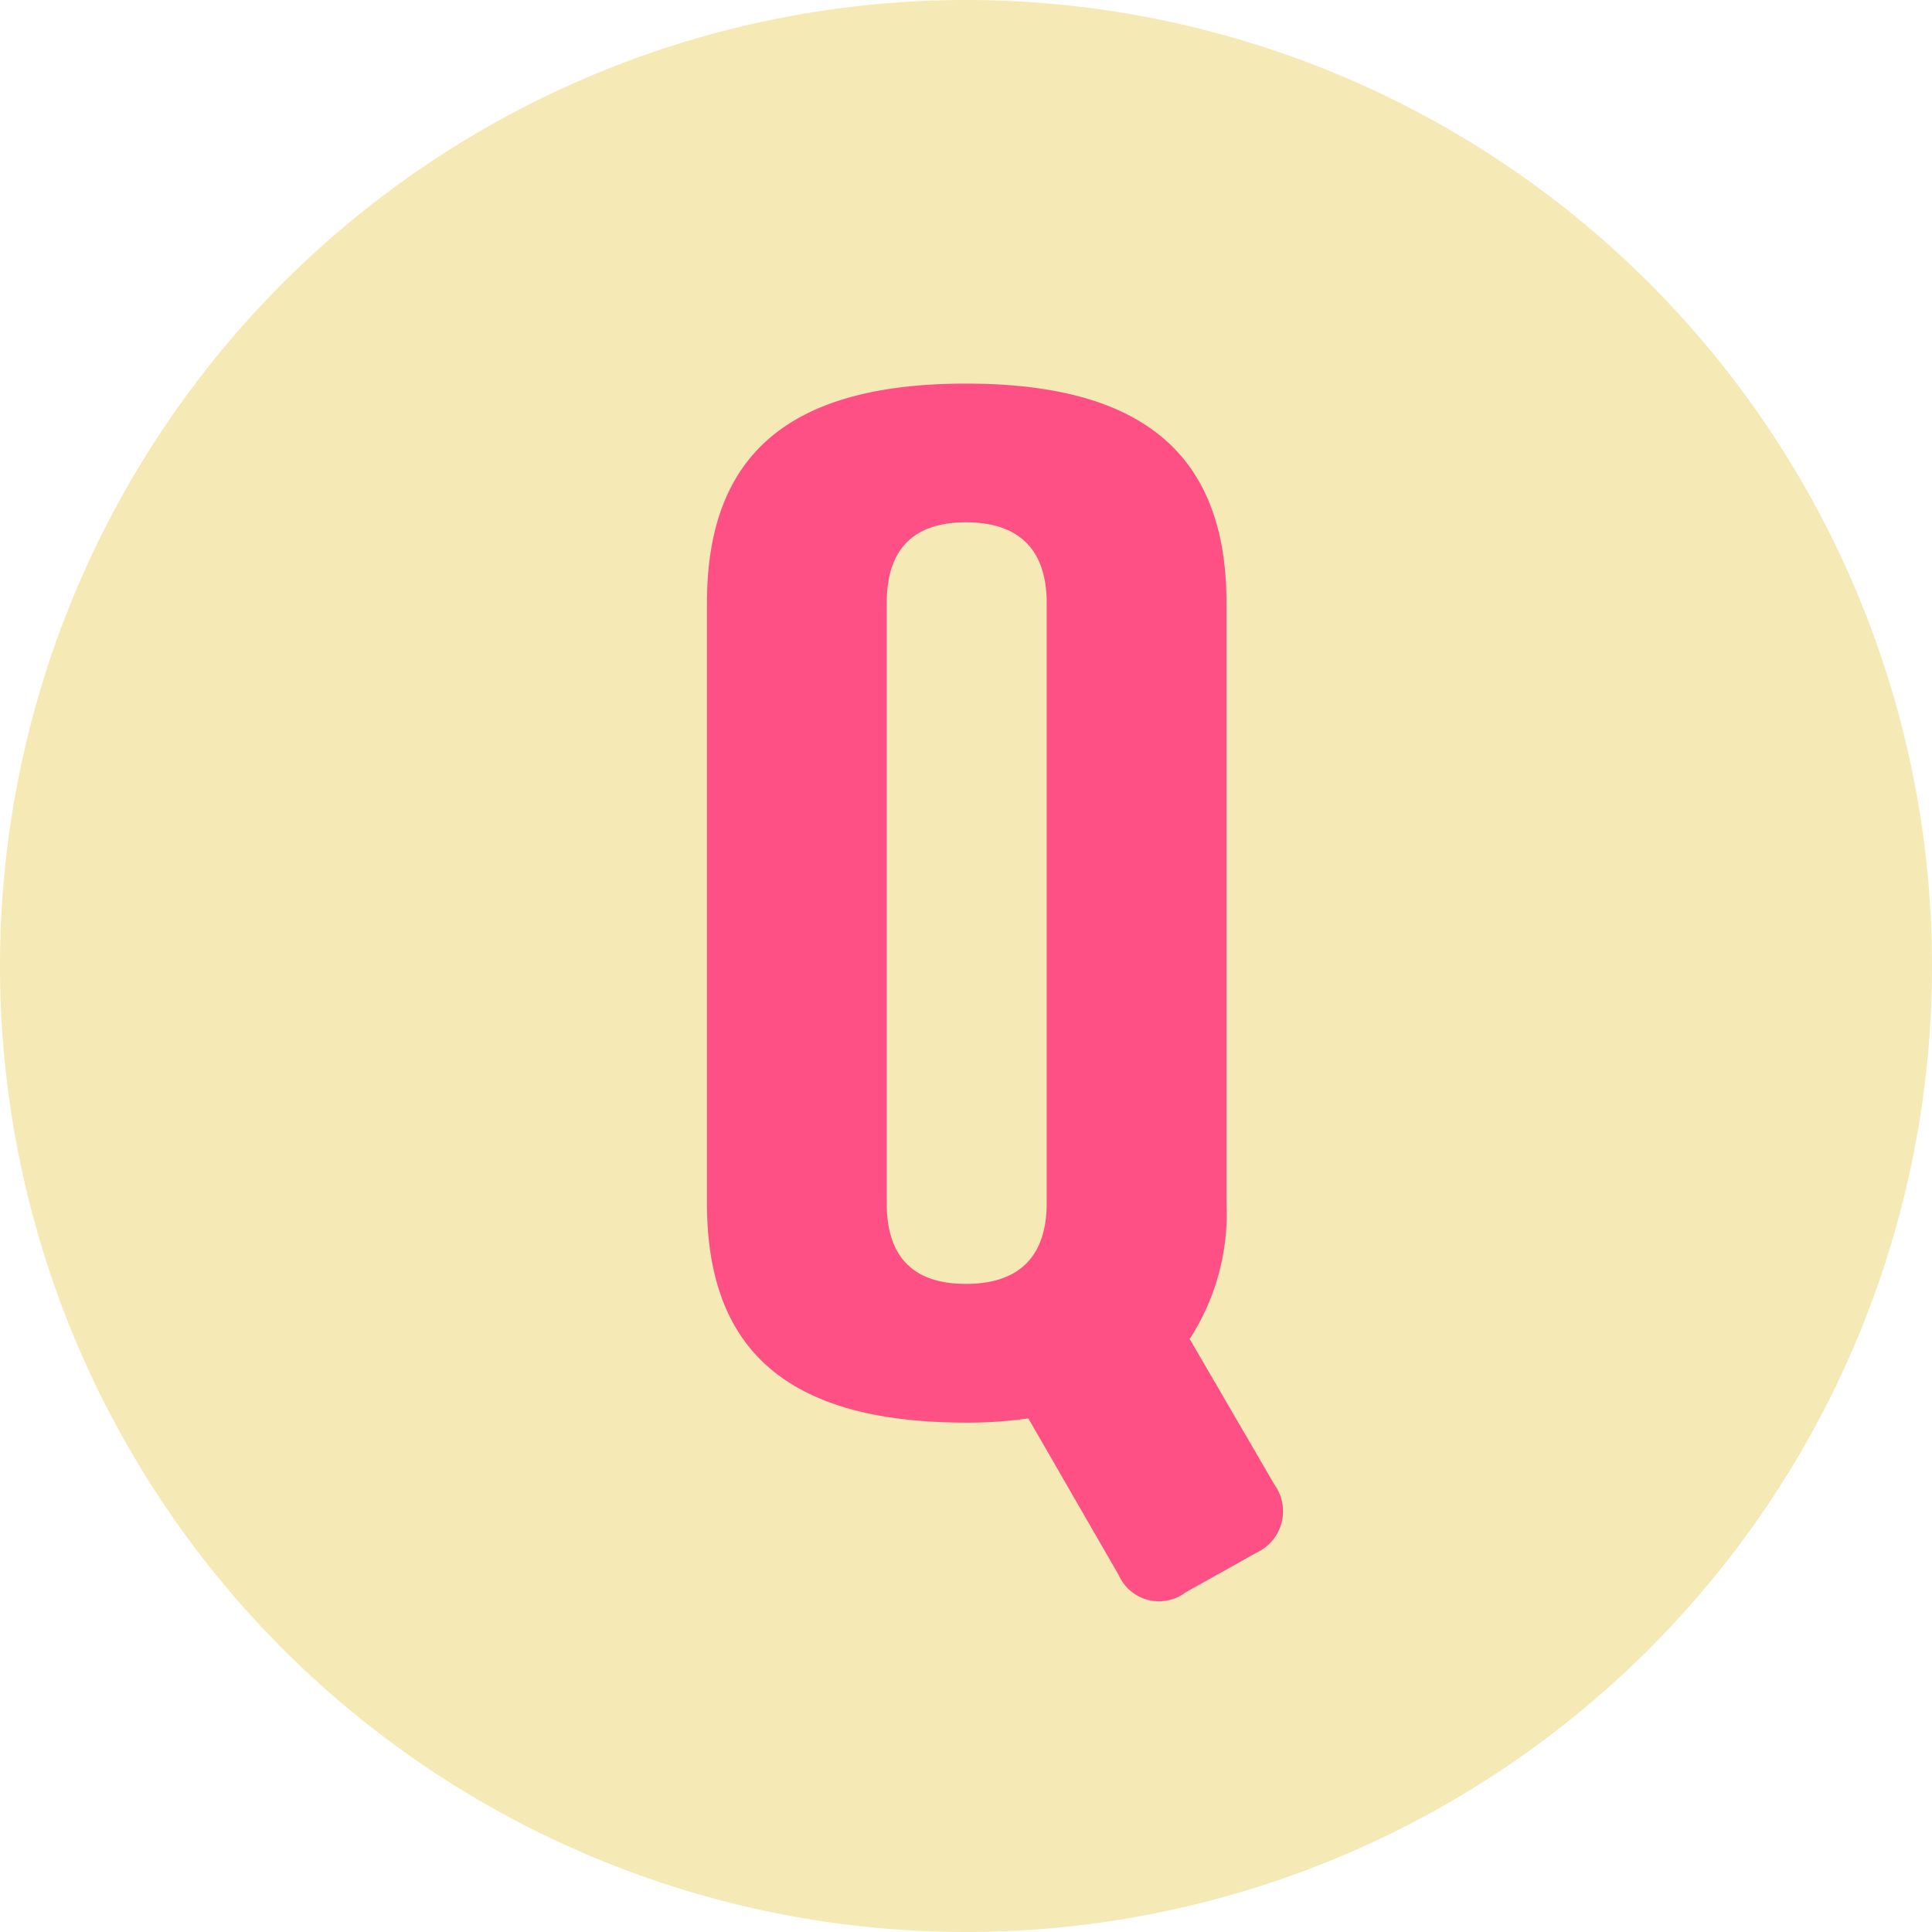
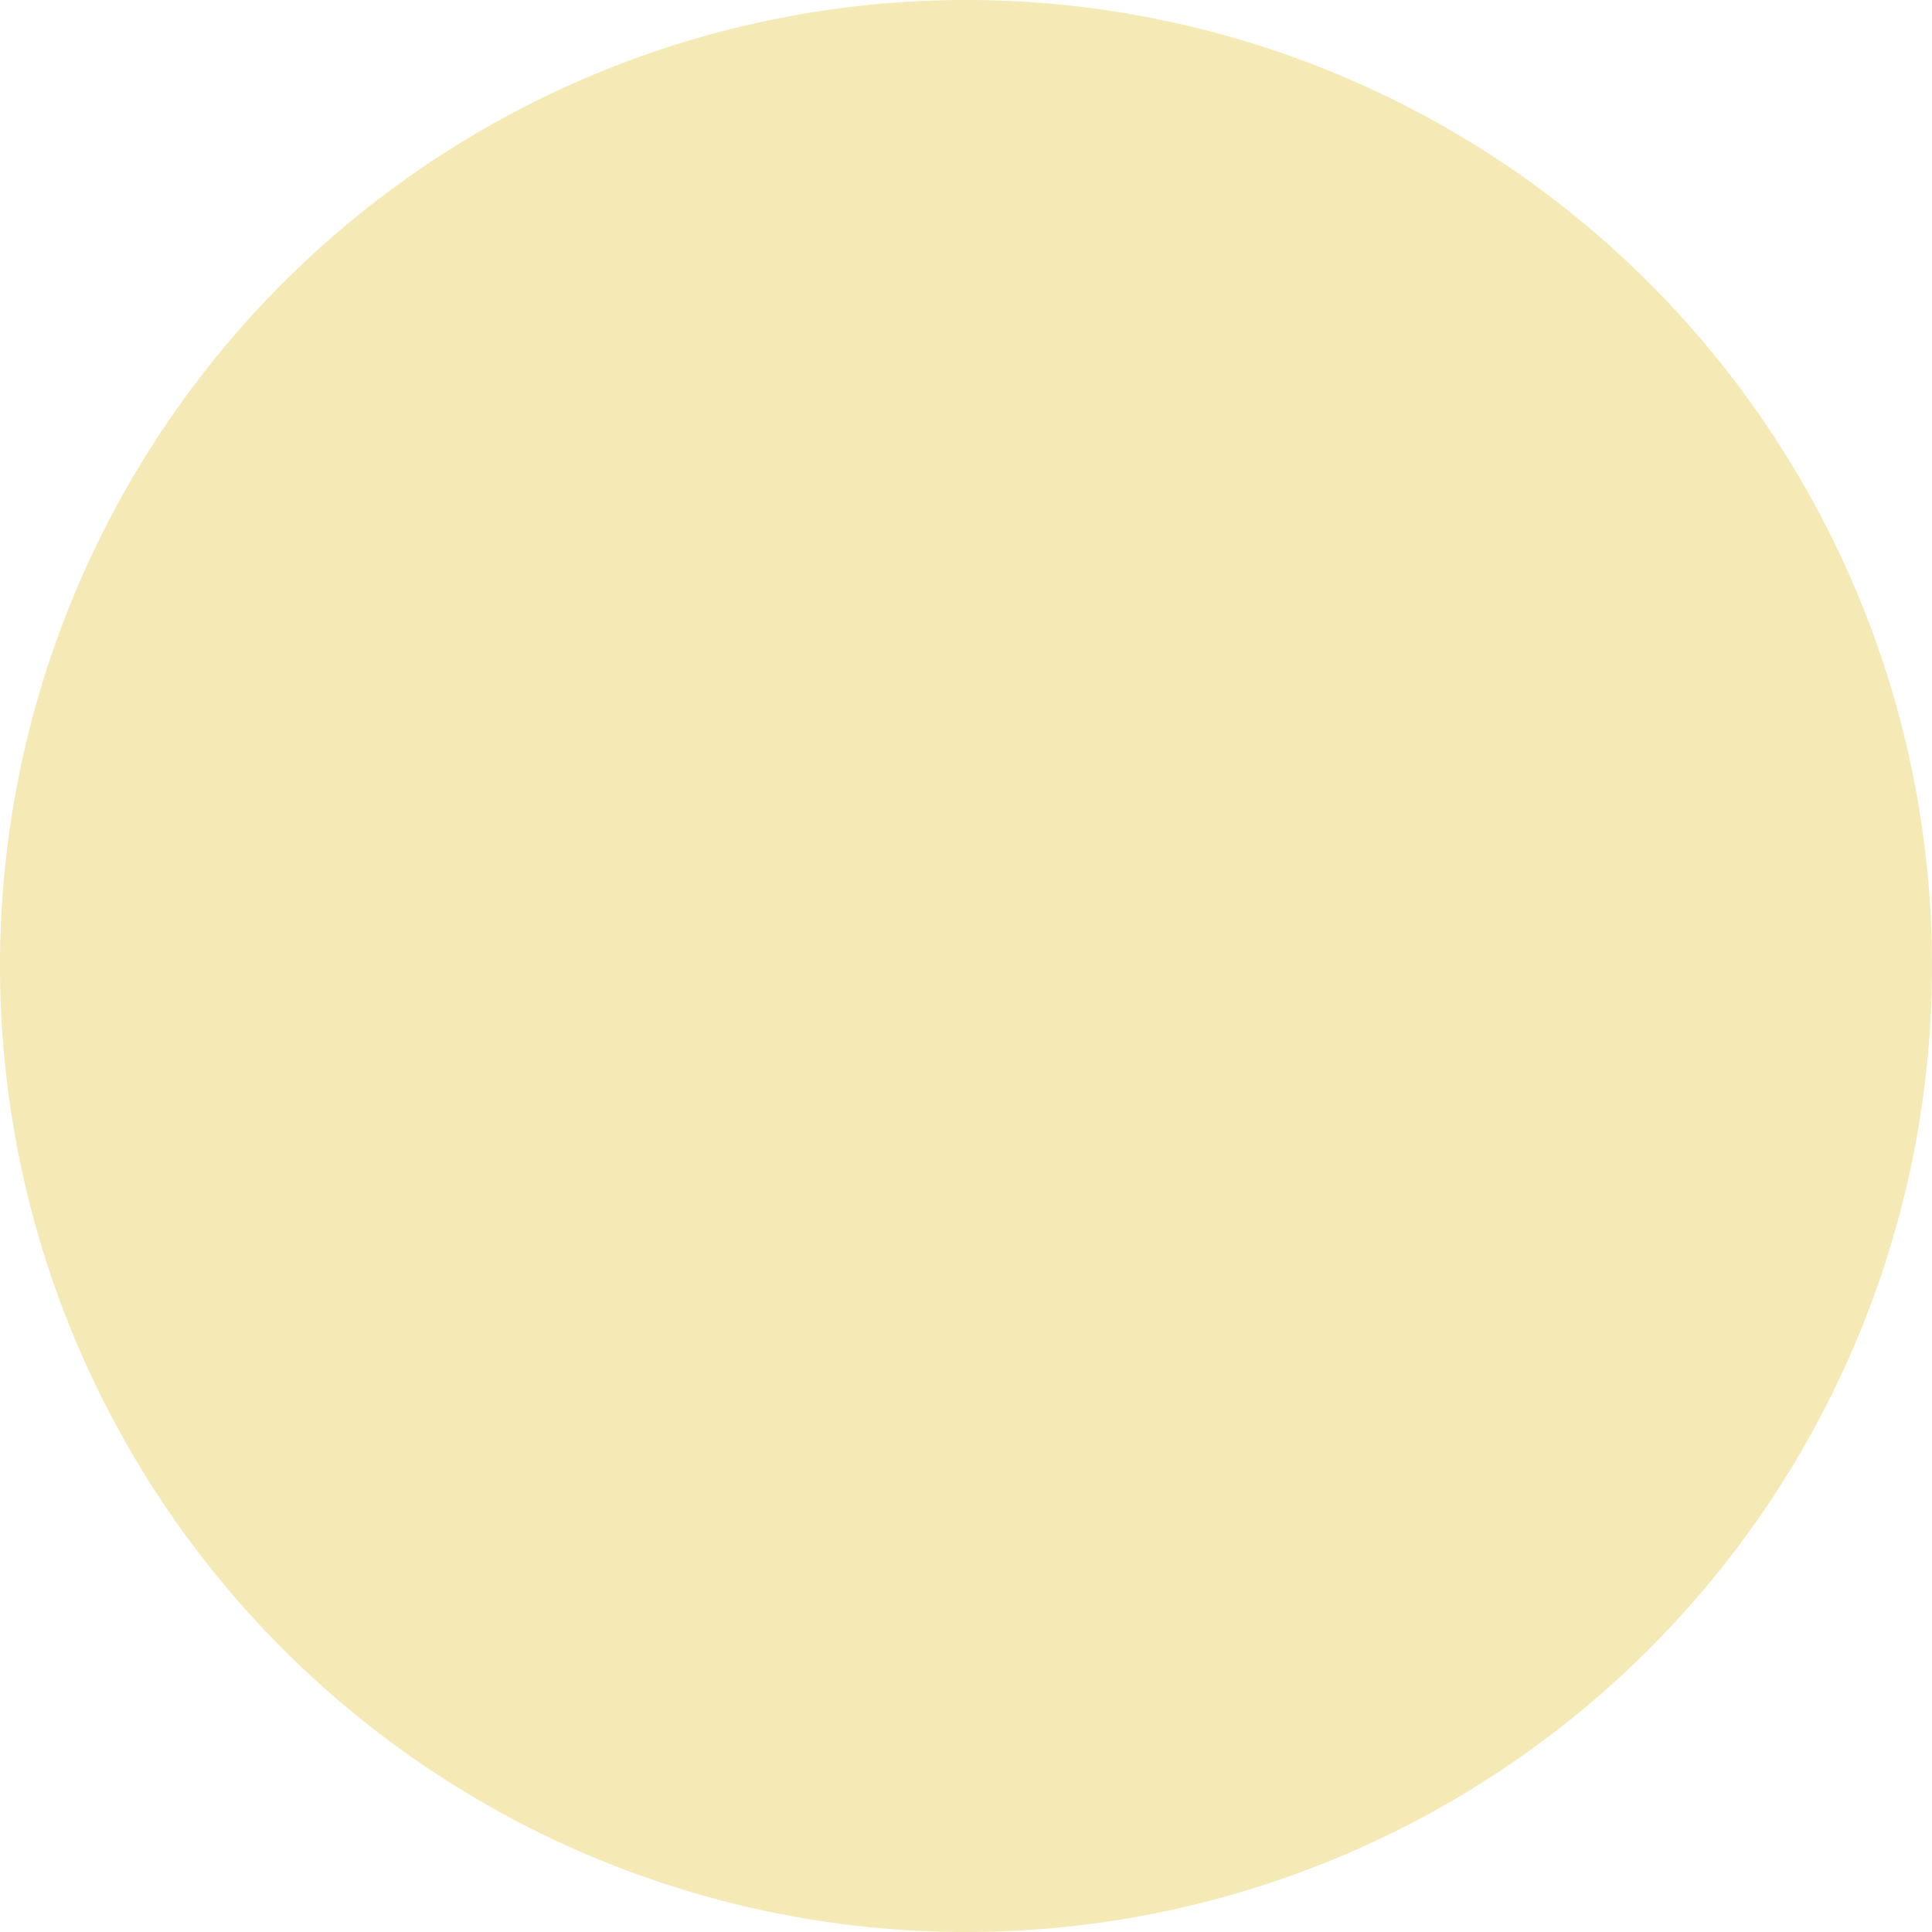
<svg xmlns="http://www.w3.org/2000/svg" width="101" height="101" viewBox="0 0 101 101">
  <g id="グループ_8" data-name="グループ 8" transform="translate(-2087 1527)">
    <path id="パス_4" data-name="パス 4" d="M50.5,0A50.5,50.5,0,1,1,0,50.5,50.5,50.5,0,0,1,50.5,0Z" transform="translate(2087 -1527)" fill="#f5e9b5" />
-     <path id="パス_1" data-name="パス 1" d="M16.5-53.946c-9.324,0-13.542,3.774-13.542,11.47V-11.1C2.96-3.4,7.178.37,16.5.37A21.792,21.792,0,0,0,19.758.148l4.736,8.214a2.3,2.3,0,0,0,3.478.888l3.7-2.072a2.383,2.383,0,0,0,.962-3.552L28.194-4a12.058,12.058,0,0,0,1.924-7.1V-42.476C30.118-50.172,25.826-53.946,16.5-53.946Zm0,7.252c3.034,0,4.218,1.7,4.218,4.218V-11.1c0,2.516-1.184,4.218-4.218,4.218s-4.144-1.7-4.144-4.218V-42.476C12.358-44.992,13.468-46.694,16.5-46.694Z" transform="translate(2121 -1453)" fill="#ff5085" />
  </g>
</svg>